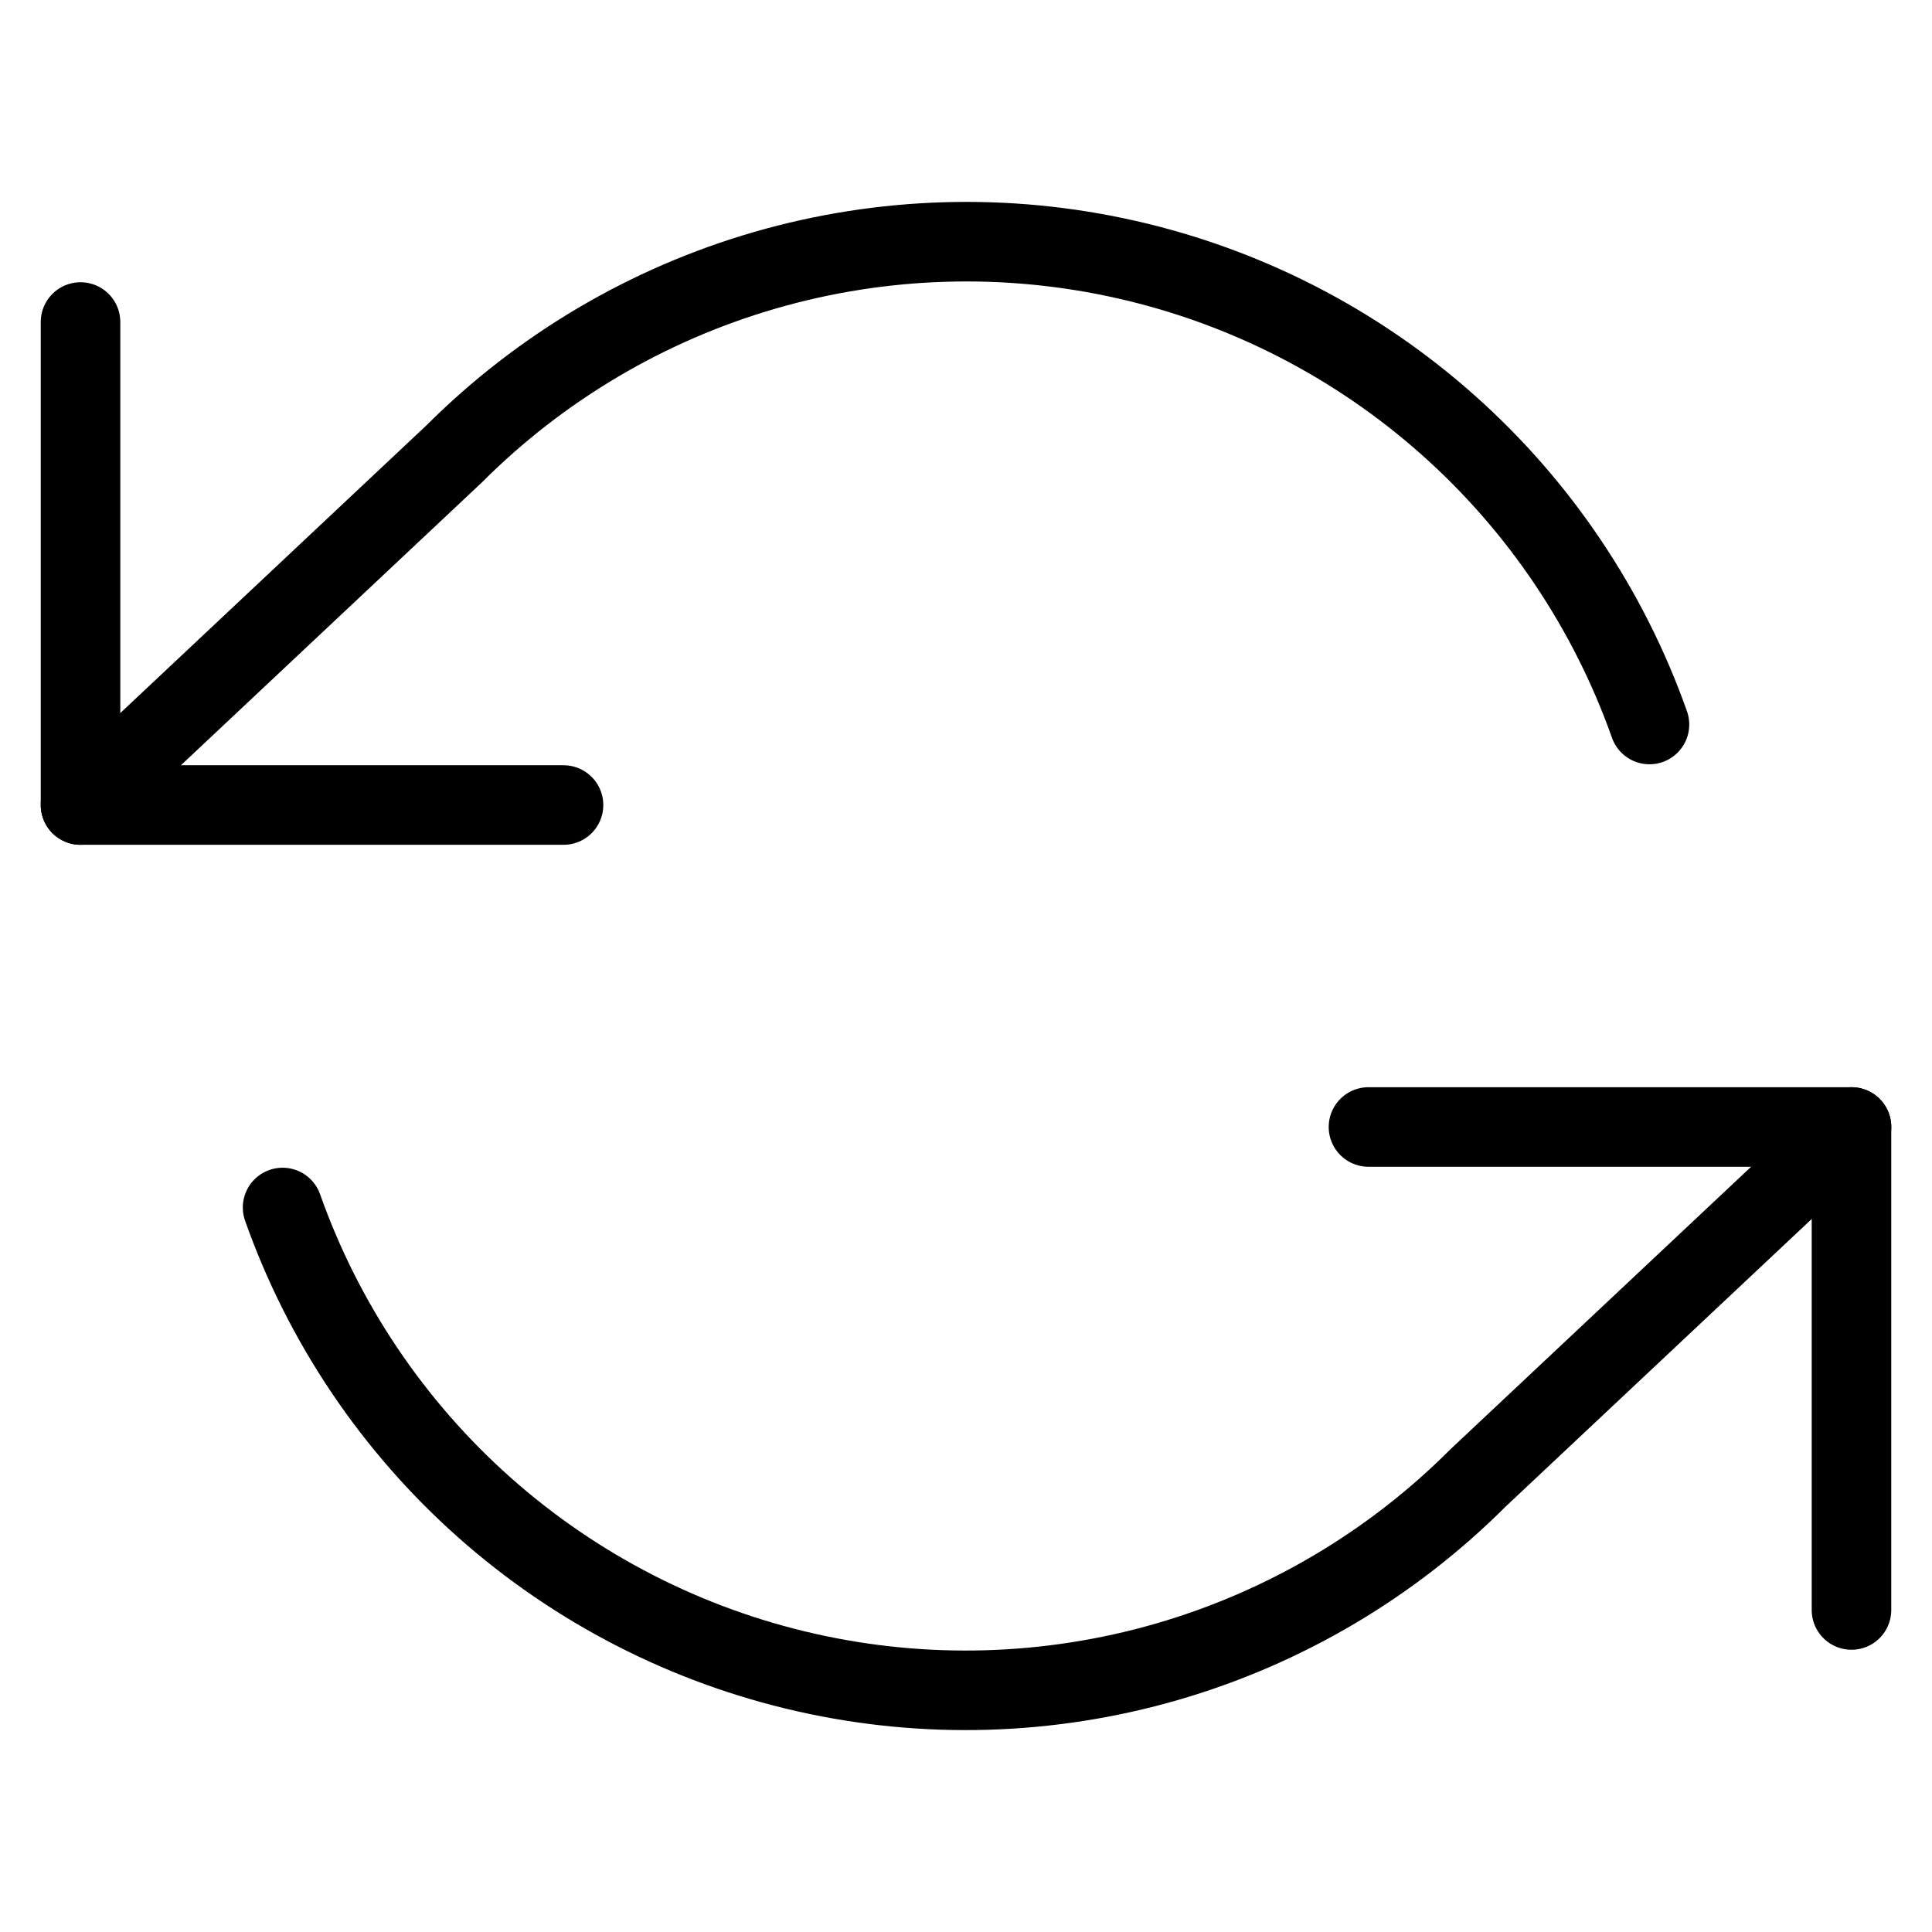
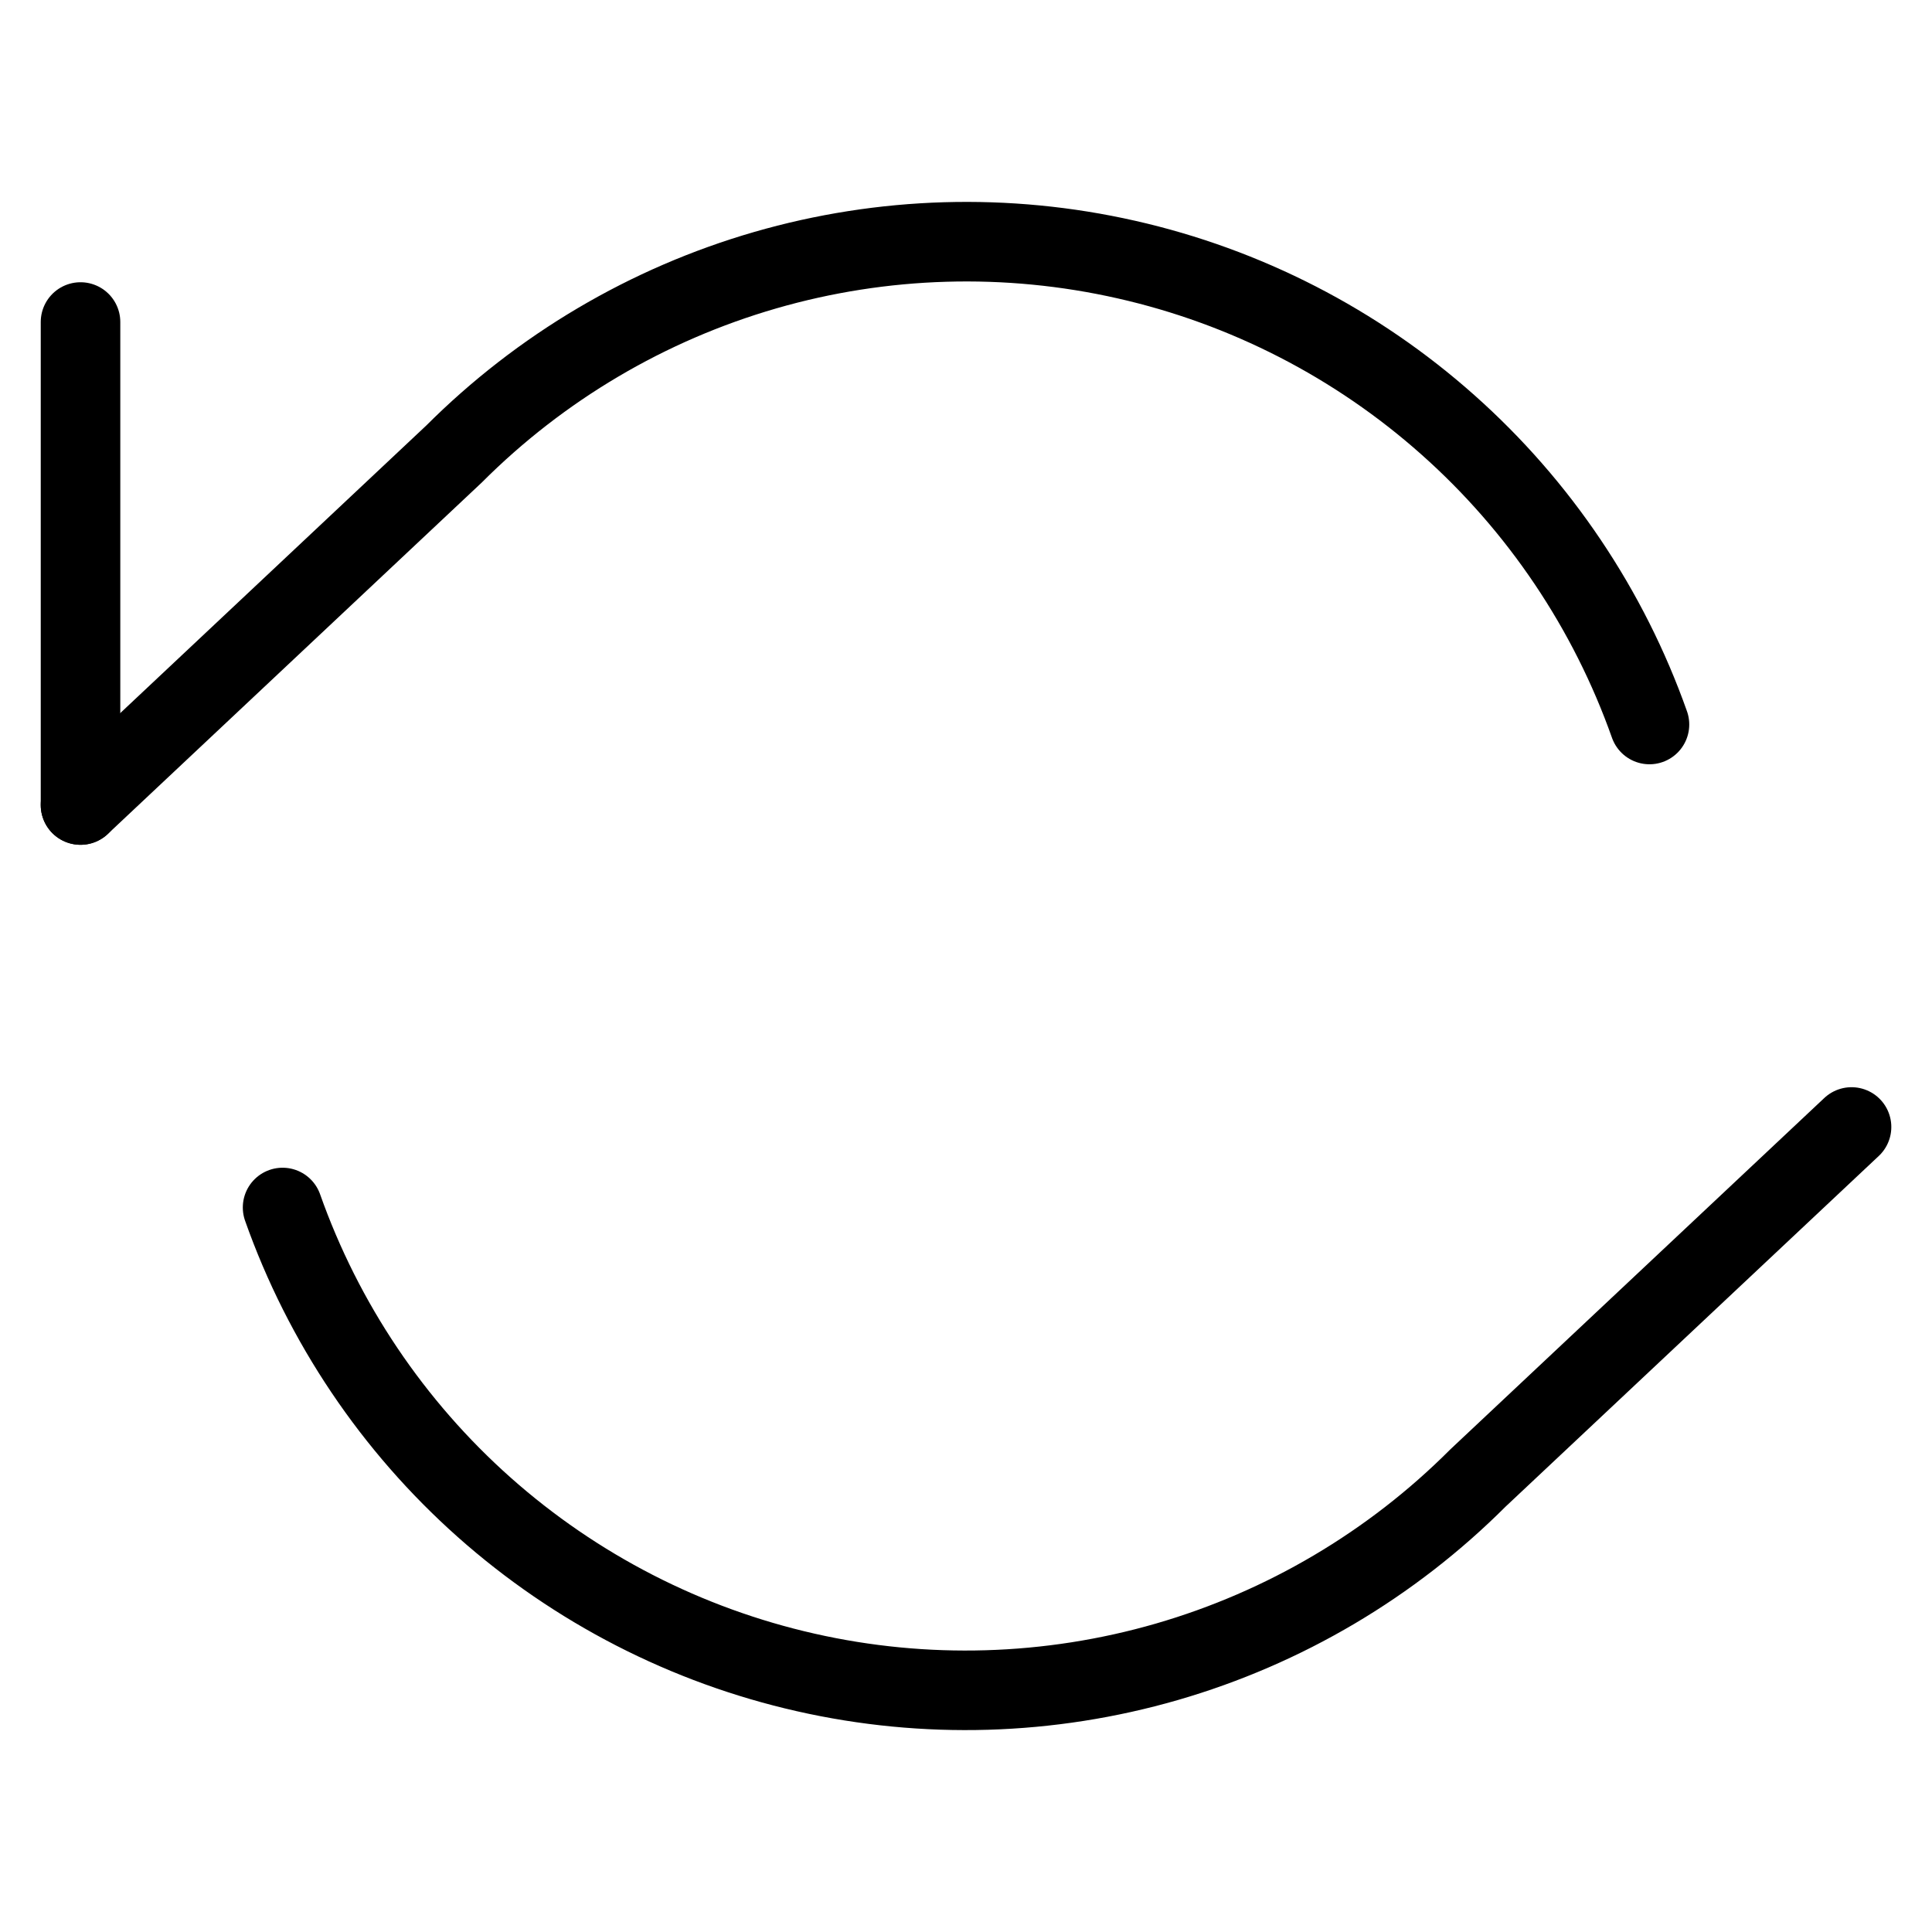
<svg xmlns="http://www.w3.org/2000/svg" width="34" height="34" viewBox="0 0 34 34" fill="none">
-   <path d="M32.583 28.333V19.833H24.083" stroke="currentColor" stroke-width="1.4" stroke-linecap="round" stroke-linejoin="round" />
-   <path d="M1.417 5.667V14.167H9.917" stroke="currentColor" stroke-width="1.4" stroke-linecap="round" stroke-linejoin="round" />
+   <path d="M1.417 5.667V14.167" stroke="currentColor" stroke-width="1.4" stroke-linecap="round" stroke-linejoin="round" />
  <path d="M29.028 12.75C28.309 10.72 27.088 8.904 25.478 7.474C23.869 6.043 21.923 5.043 19.822 4.568C17.721 4.092 15.534 4.157 13.466 4.755C11.396 5.354 9.513 6.467 7.99 7.99L1.417 14.167M32.584 19.833L26.01 26.01C24.488 27.533 22.604 28.646 20.535 29.245C18.466 29.843 16.279 29.908 14.179 29.432C12.078 28.957 10.132 27.957 8.522 26.527C6.912 25.096 5.691 23.28 4.973 21.25" stroke="currentColor" stroke-width="1.4" stroke-linecap="round" stroke-linejoin="round" />
</svg>